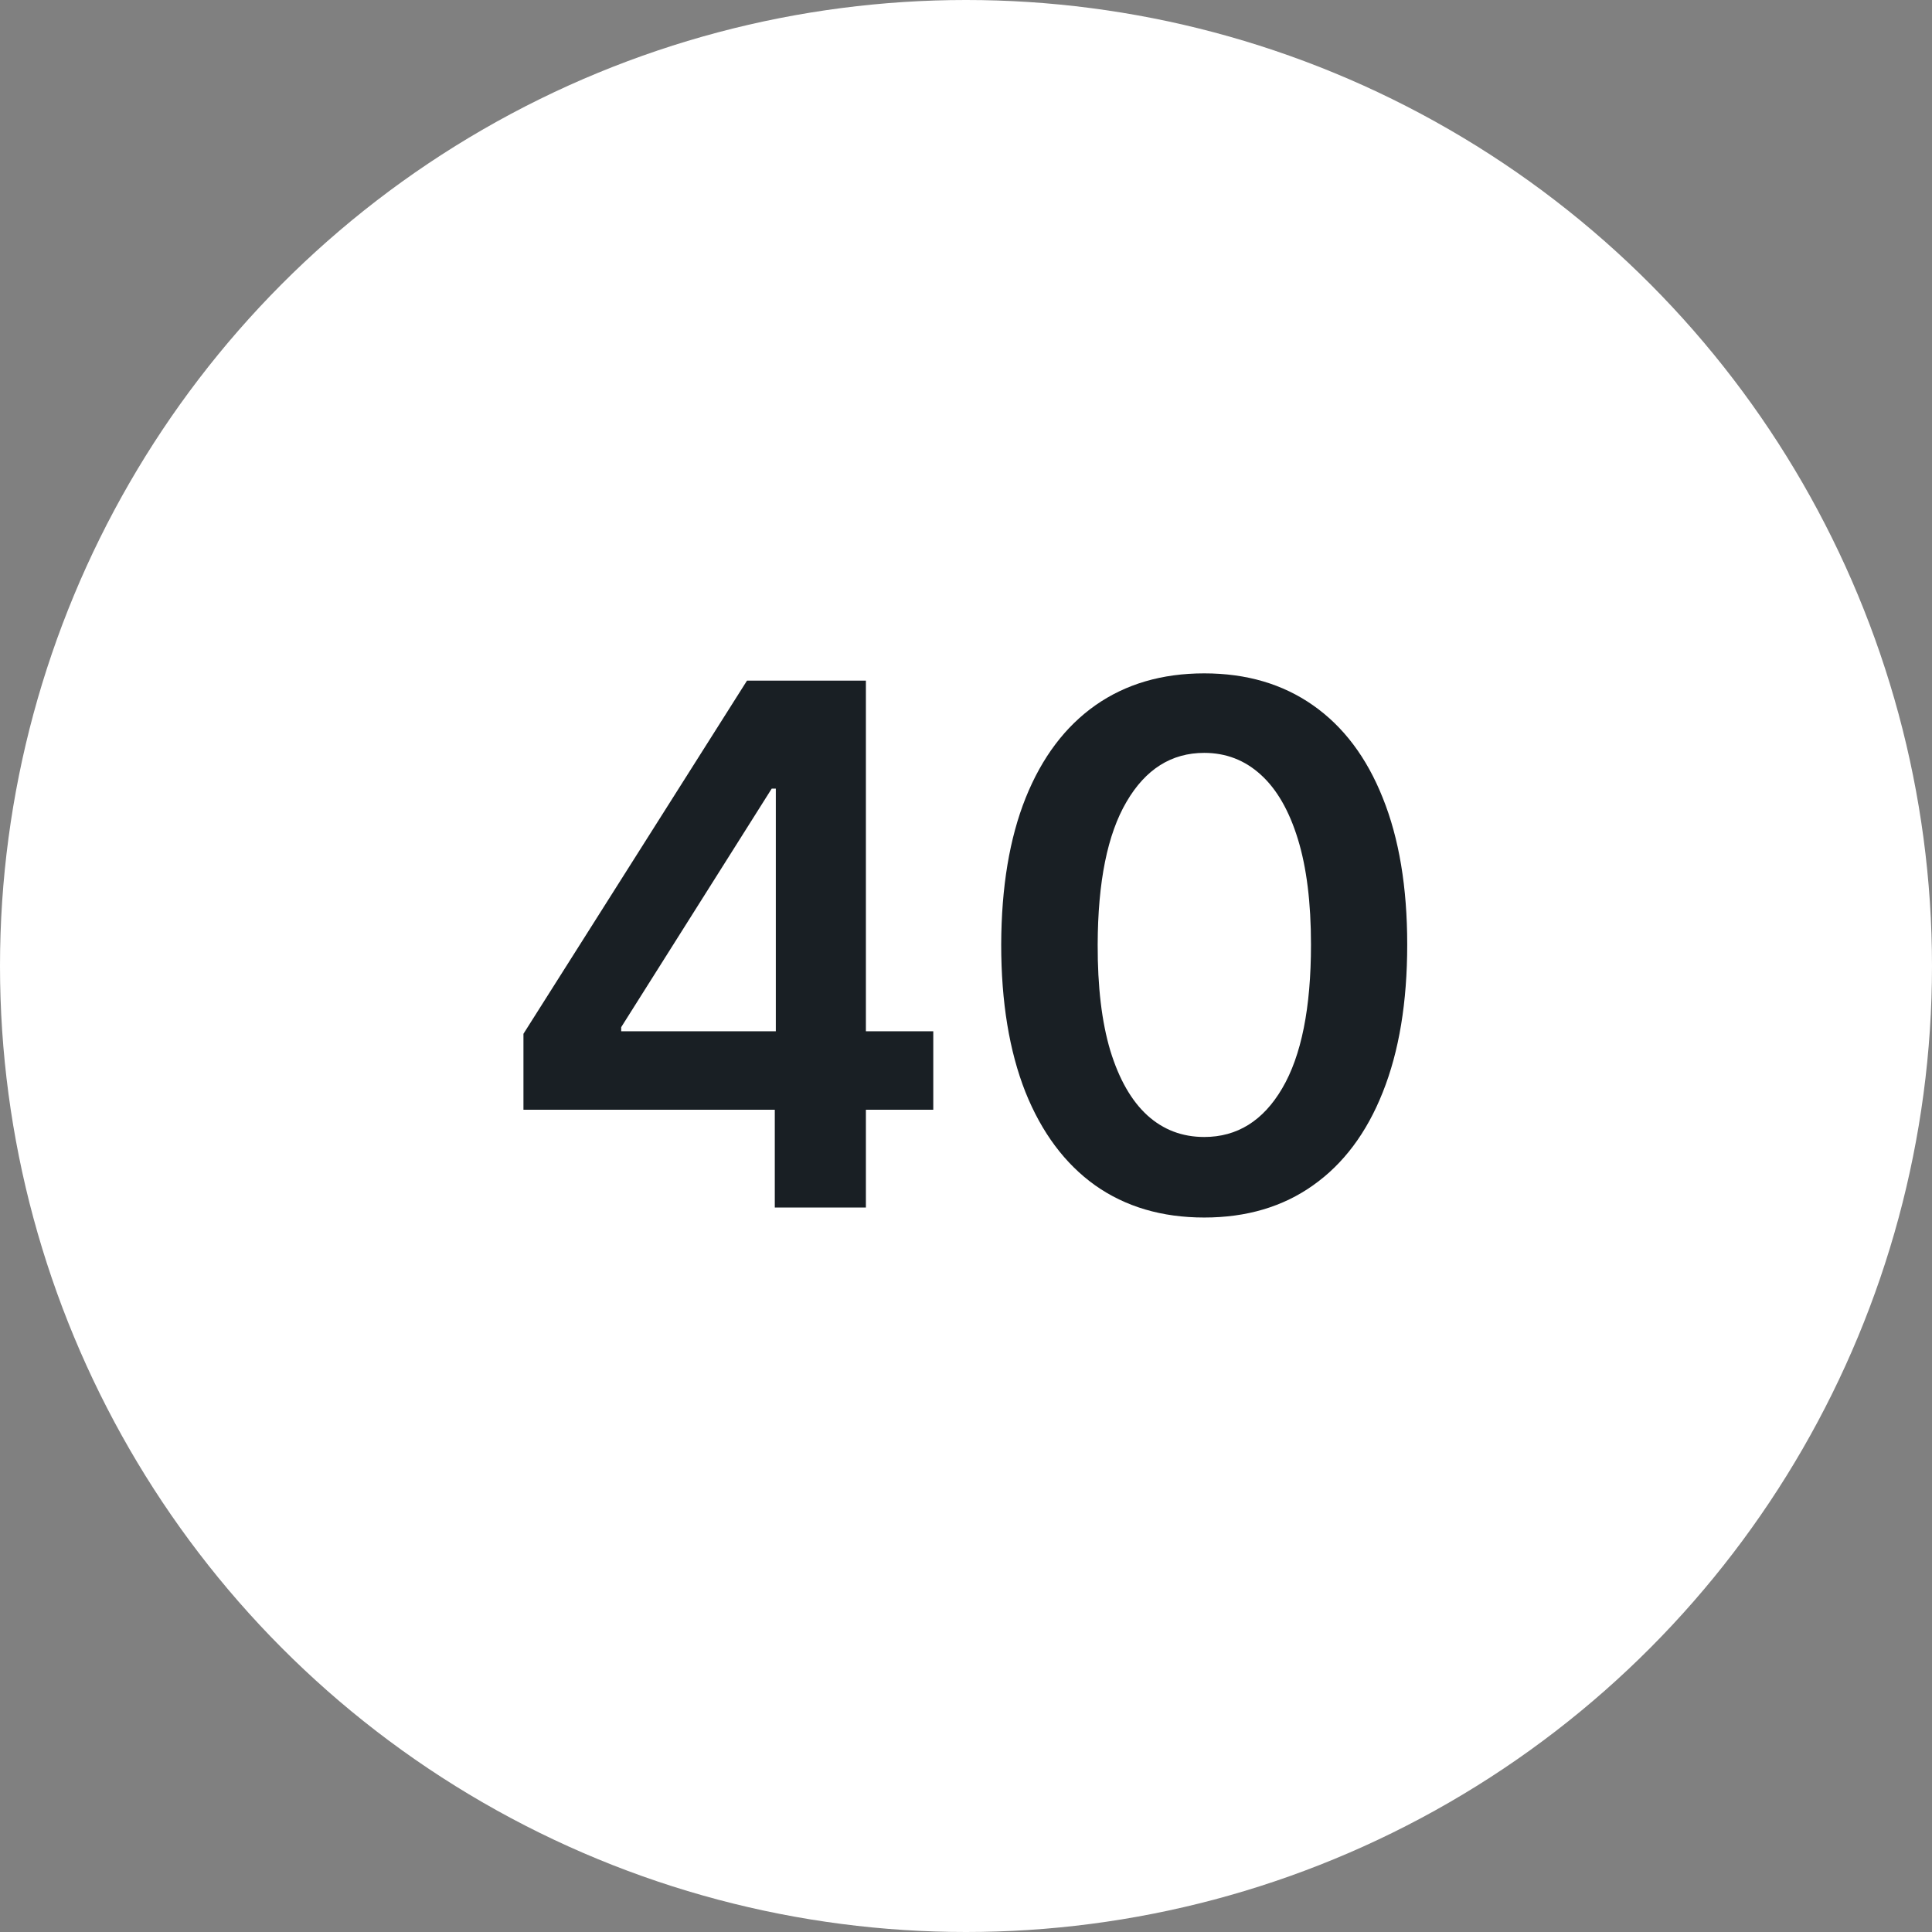
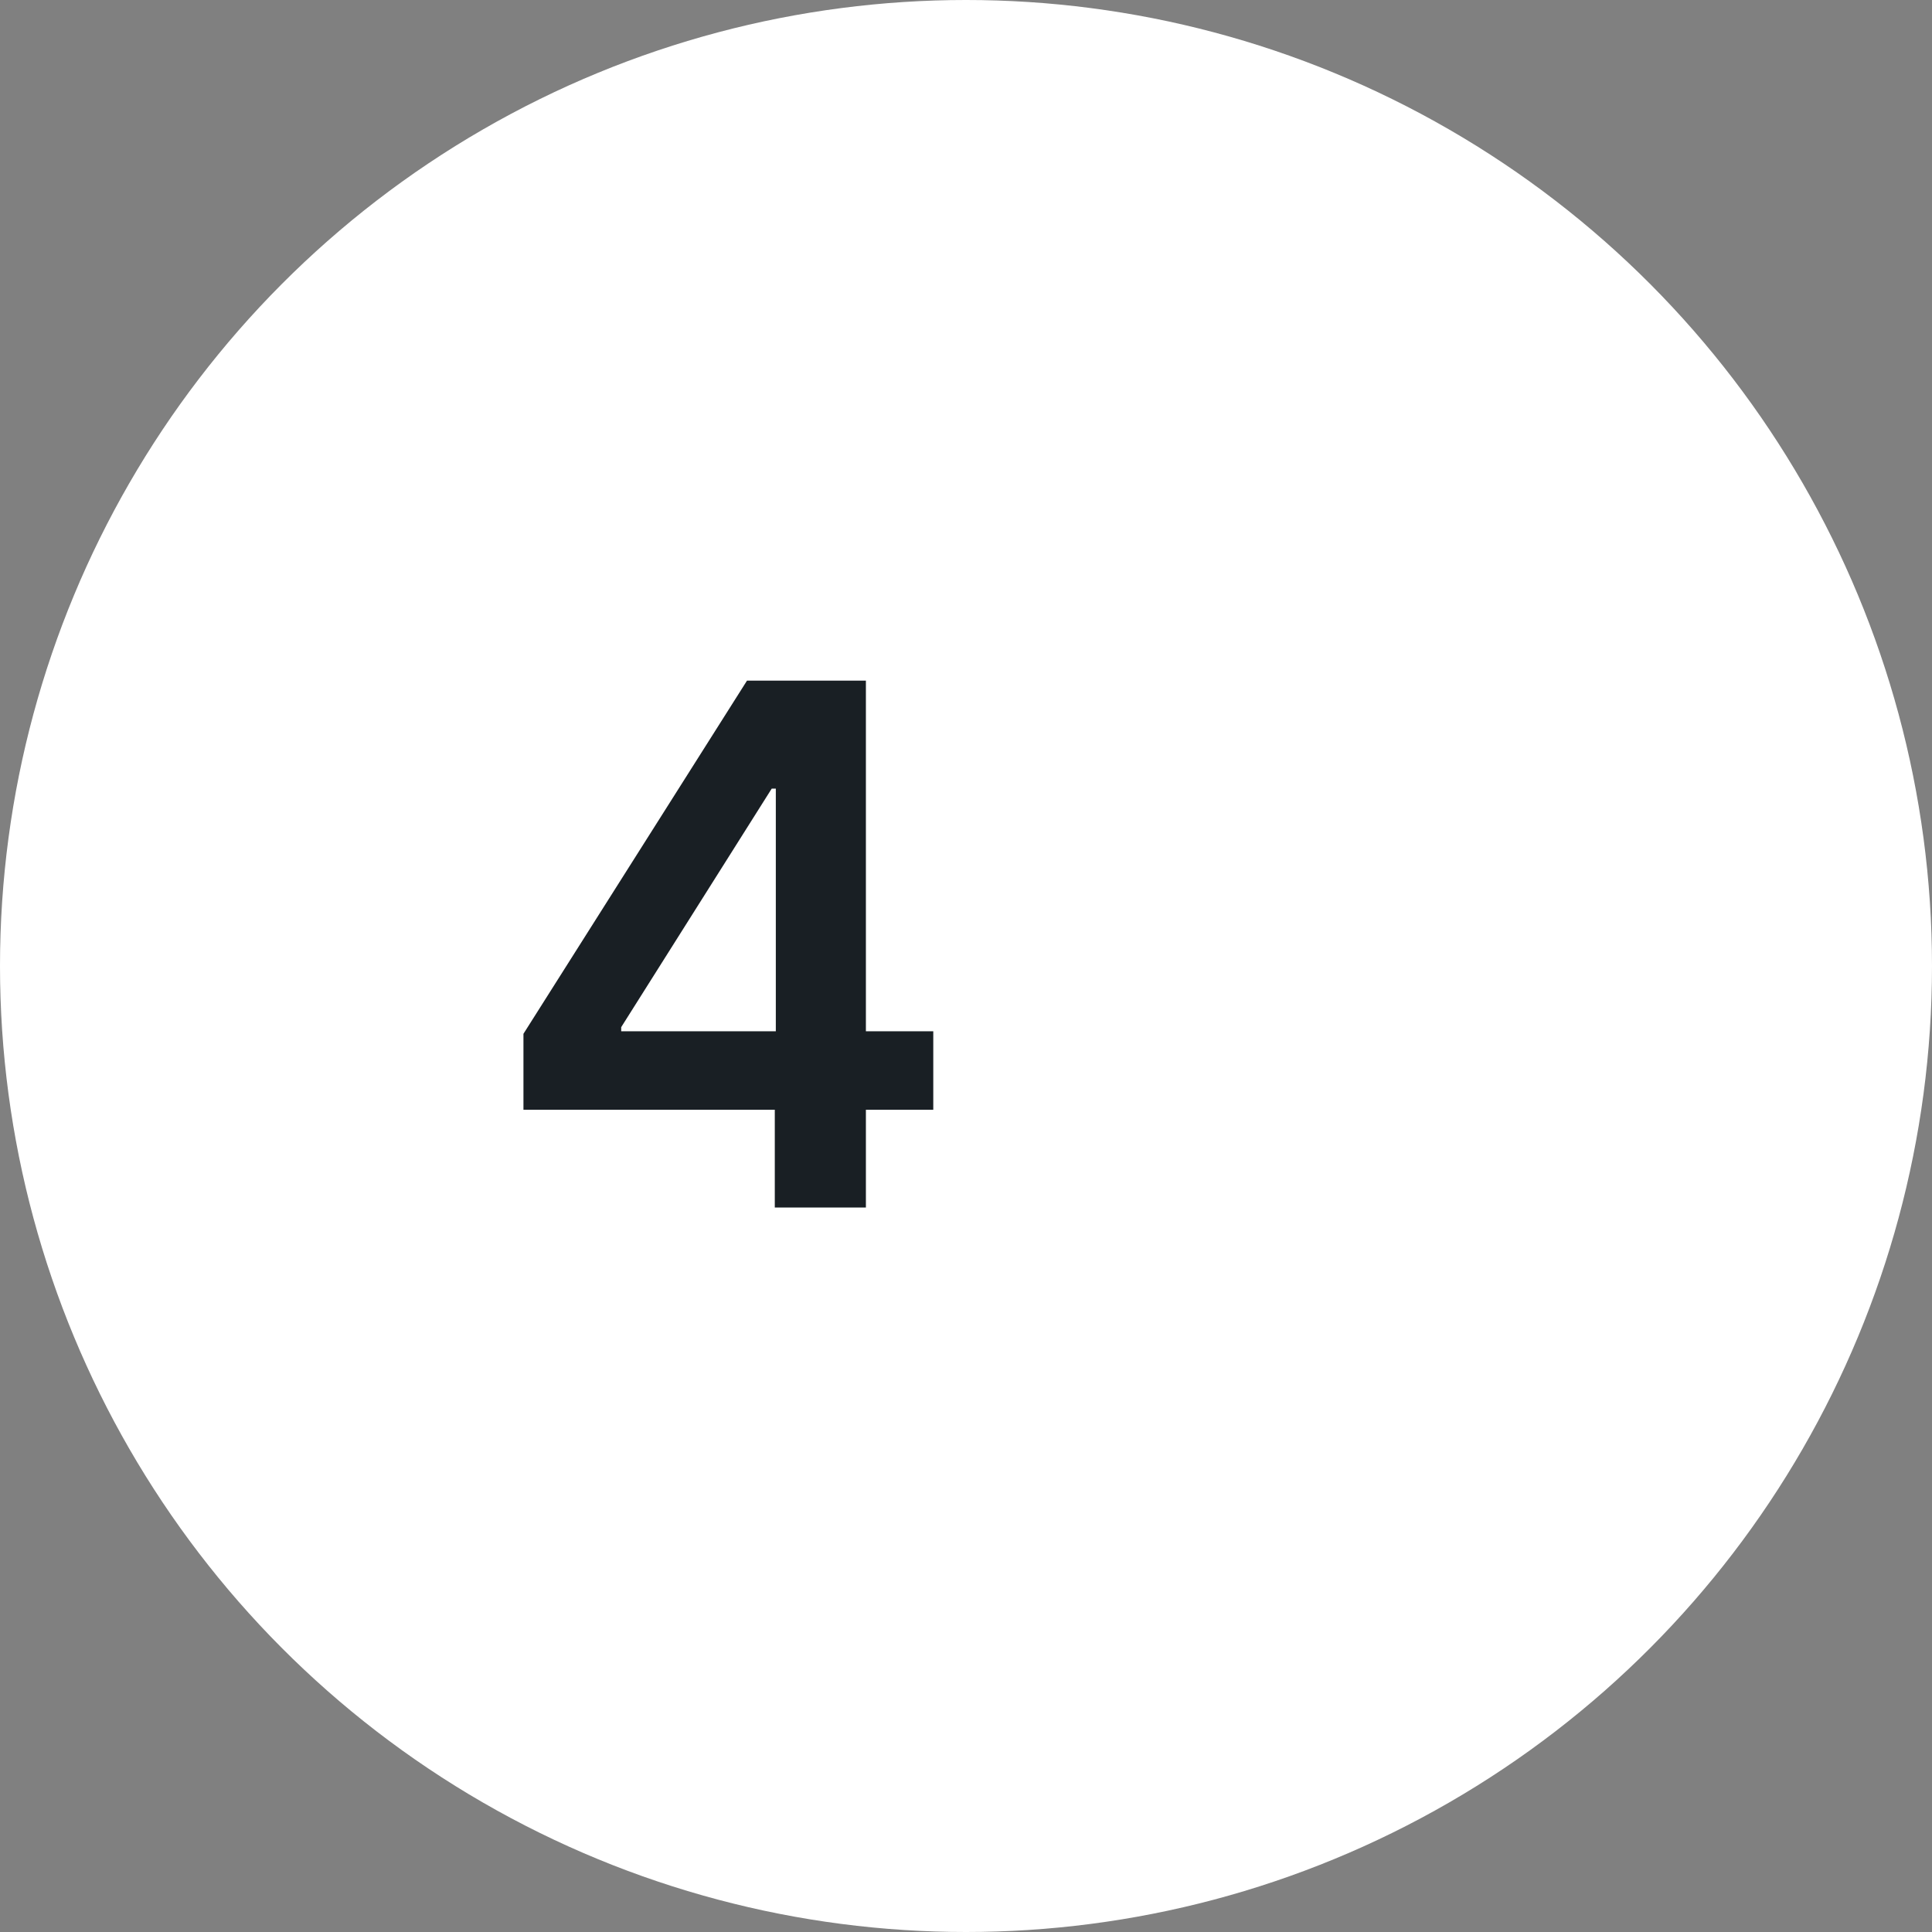
<svg xmlns="http://www.w3.org/2000/svg" width="32" height="32" viewBox="0 0 32 32" fill="none">
  <rect x="0" y="0" width="32" height="32" fill="#808080" stroke="none" />
  <circle cx="16" cy="16" r="16" fill="white" />
  <path d="M8.67 18.381V17.123L12.373 11.273H13.421V13.062H12.782L10.289 17.013V17.081H15.458V18.381H8.67ZM12.833 20V17.997L12.85 17.435V11.273H14.342V20H12.833Z" fill="#191F24" />
-   <path d="M19.946 20.166C19.244 20.166 18.642 19.988 18.139 19.633C17.639 19.276 17.254 18.76 16.984 18.087C16.717 17.41 16.583 16.596 16.583 15.645C16.586 14.693 16.721 13.883 16.988 13.216C17.258 12.545 17.643 12.034 18.143 11.682C18.646 11.329 19.247 11.153 19.946 11.153C20.645 11.153 21.245 11.329 21.748 11.682C22.251 12.034 22.636 12.545 22.903 13.216C23.173 13.886 23.308 14.696 23.308 15.645C23.308 16.599 23.173 17.415 22.903 18.091C22.636 18.764 22.251 19.278 21.748 19.633C21.248 19.988 20.647 20.166 19.946 20.166ZM19.946 18.832C20.491 18.832 20.922 18.564 21.237 18.027C21.555 17.487 21.714 16.693 21.714 15.645C21.714 14.952 21.642 14.369 21.497 13.898C21.352 13.426 21.147 13.071 20.883 12.832C20.619 12.591 20.306 12.47 19.946 12.47C19.403 12.47 18.974 12.74 18.659 13.28C18.343 13.817 18.184 14.605 18.181 15.645C18.179 16.341 18.248 16.926 18.39 17.401C18.535 17.875 18.74 18.233 19.004 18.474C19.268 18.713 19.582 18.832 19.946 18.832Z" fill="#191F24" />
</svg>